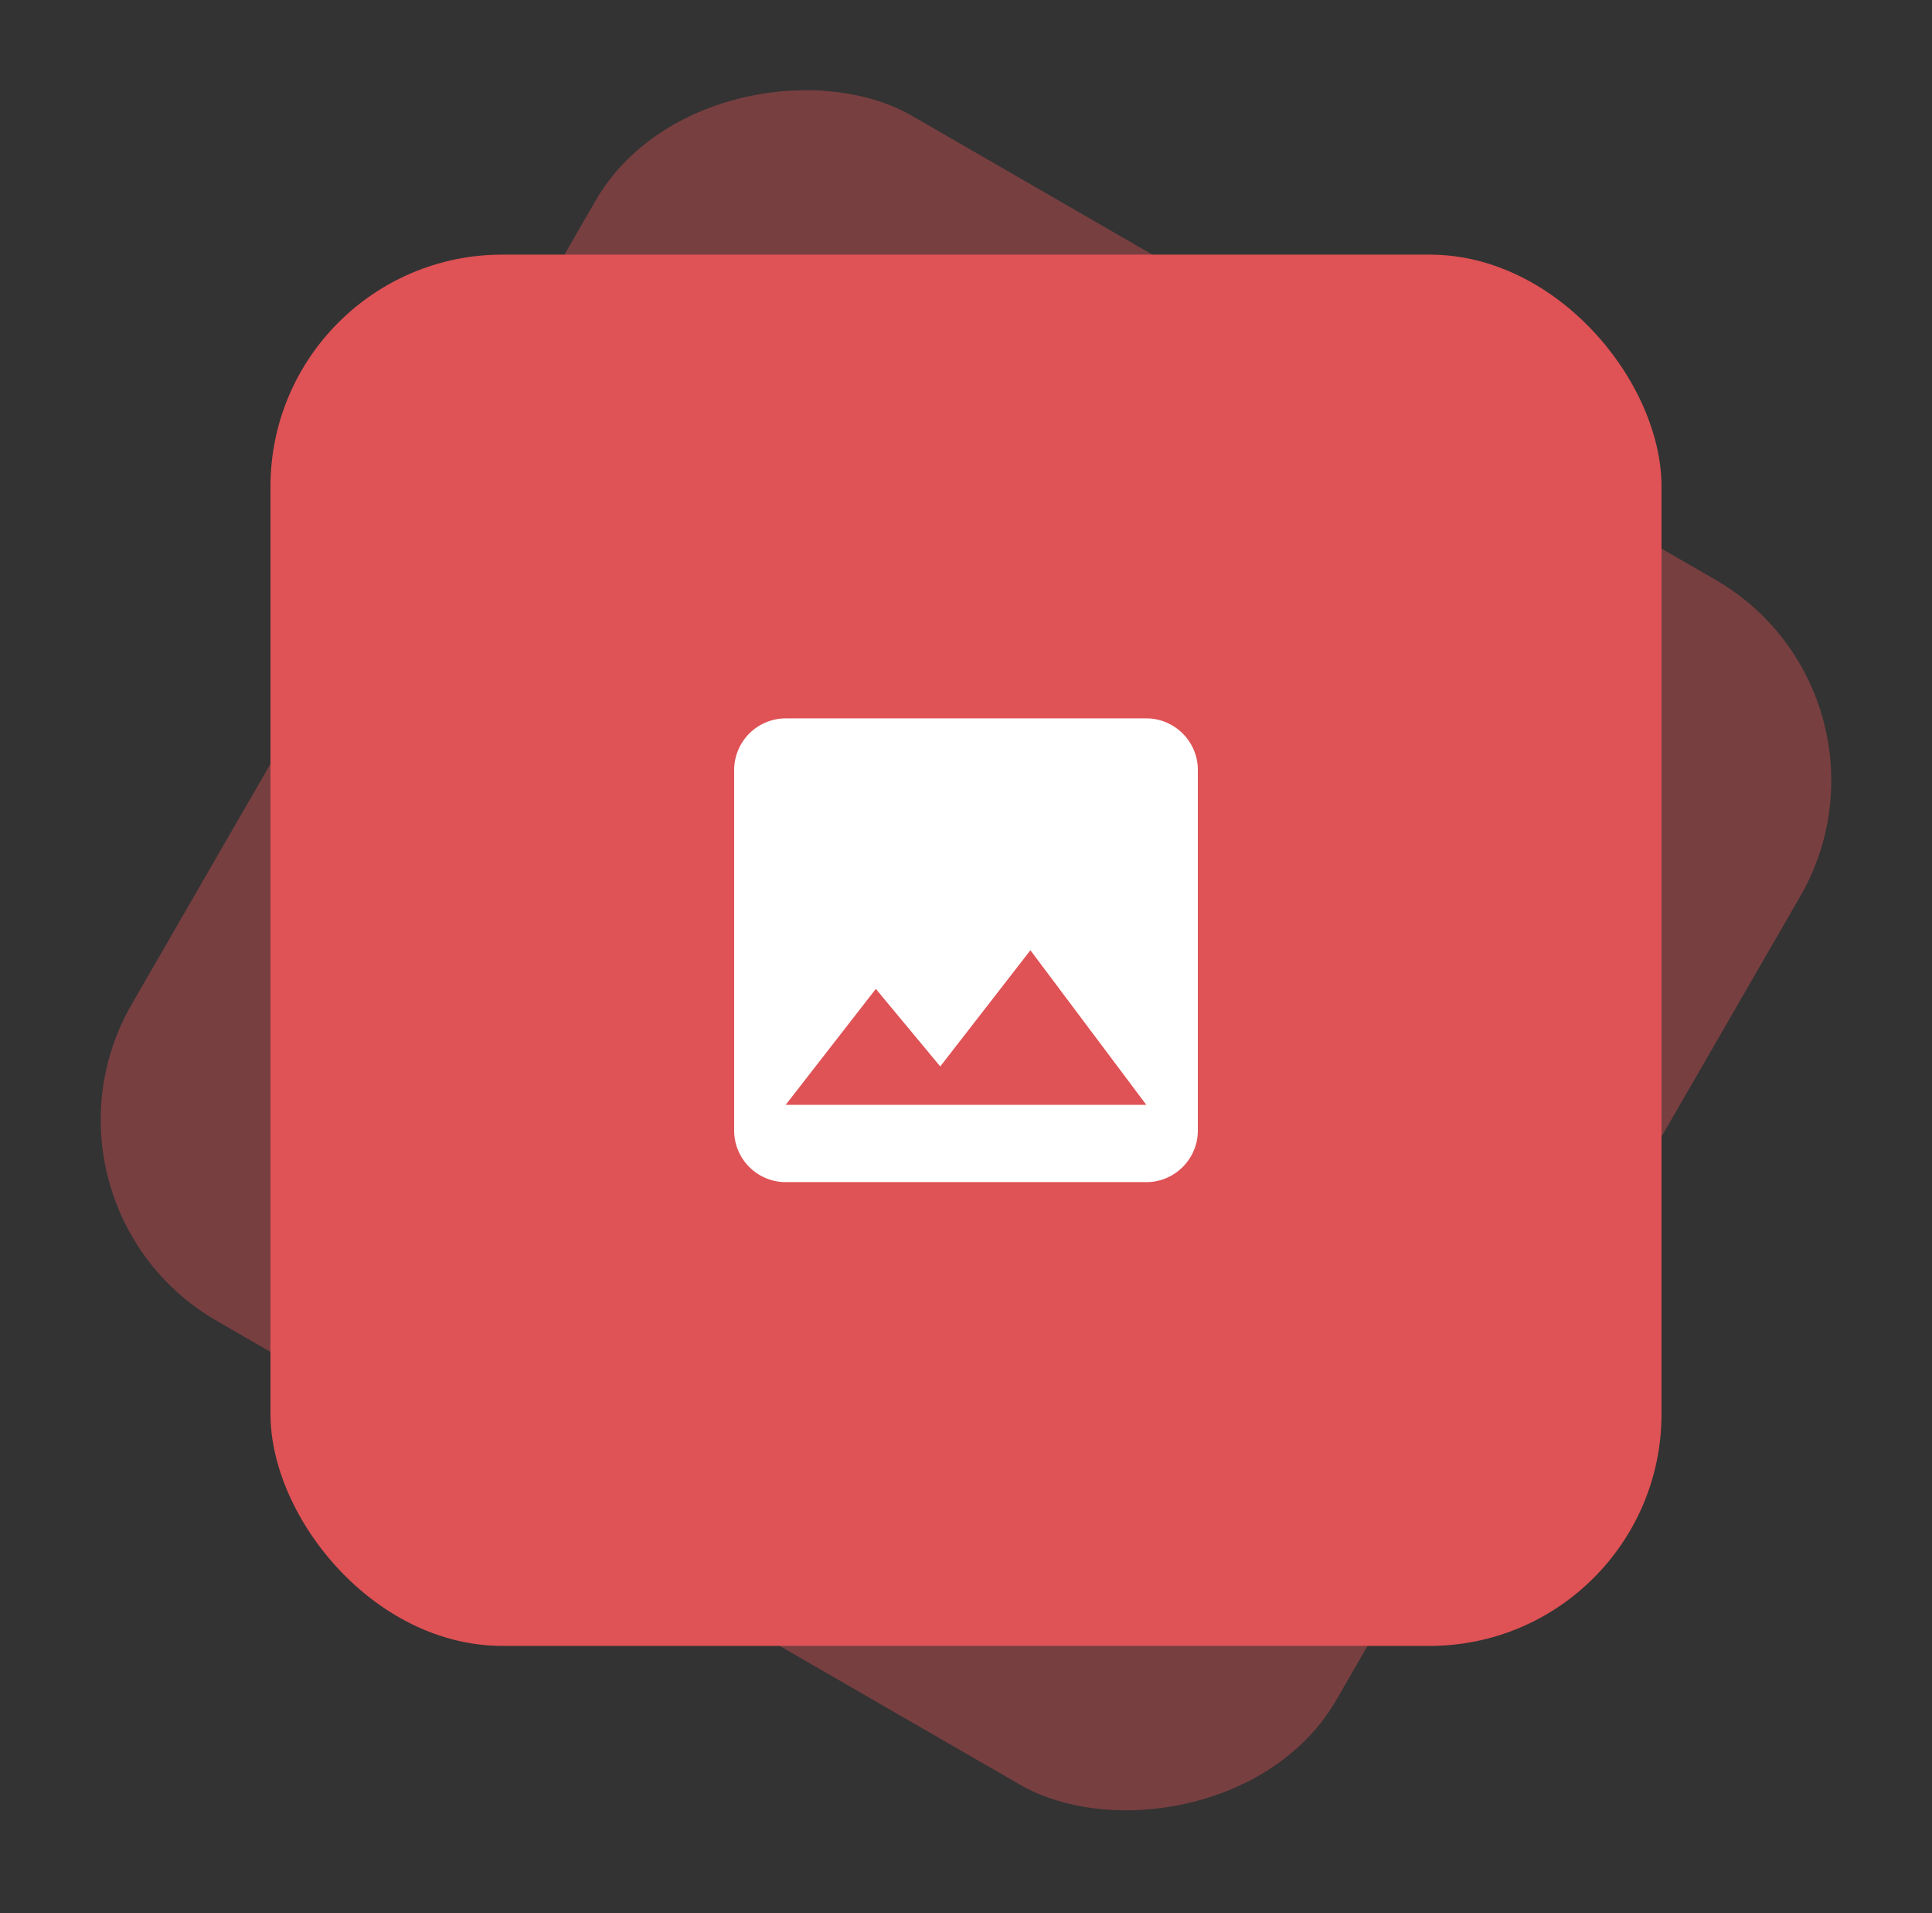
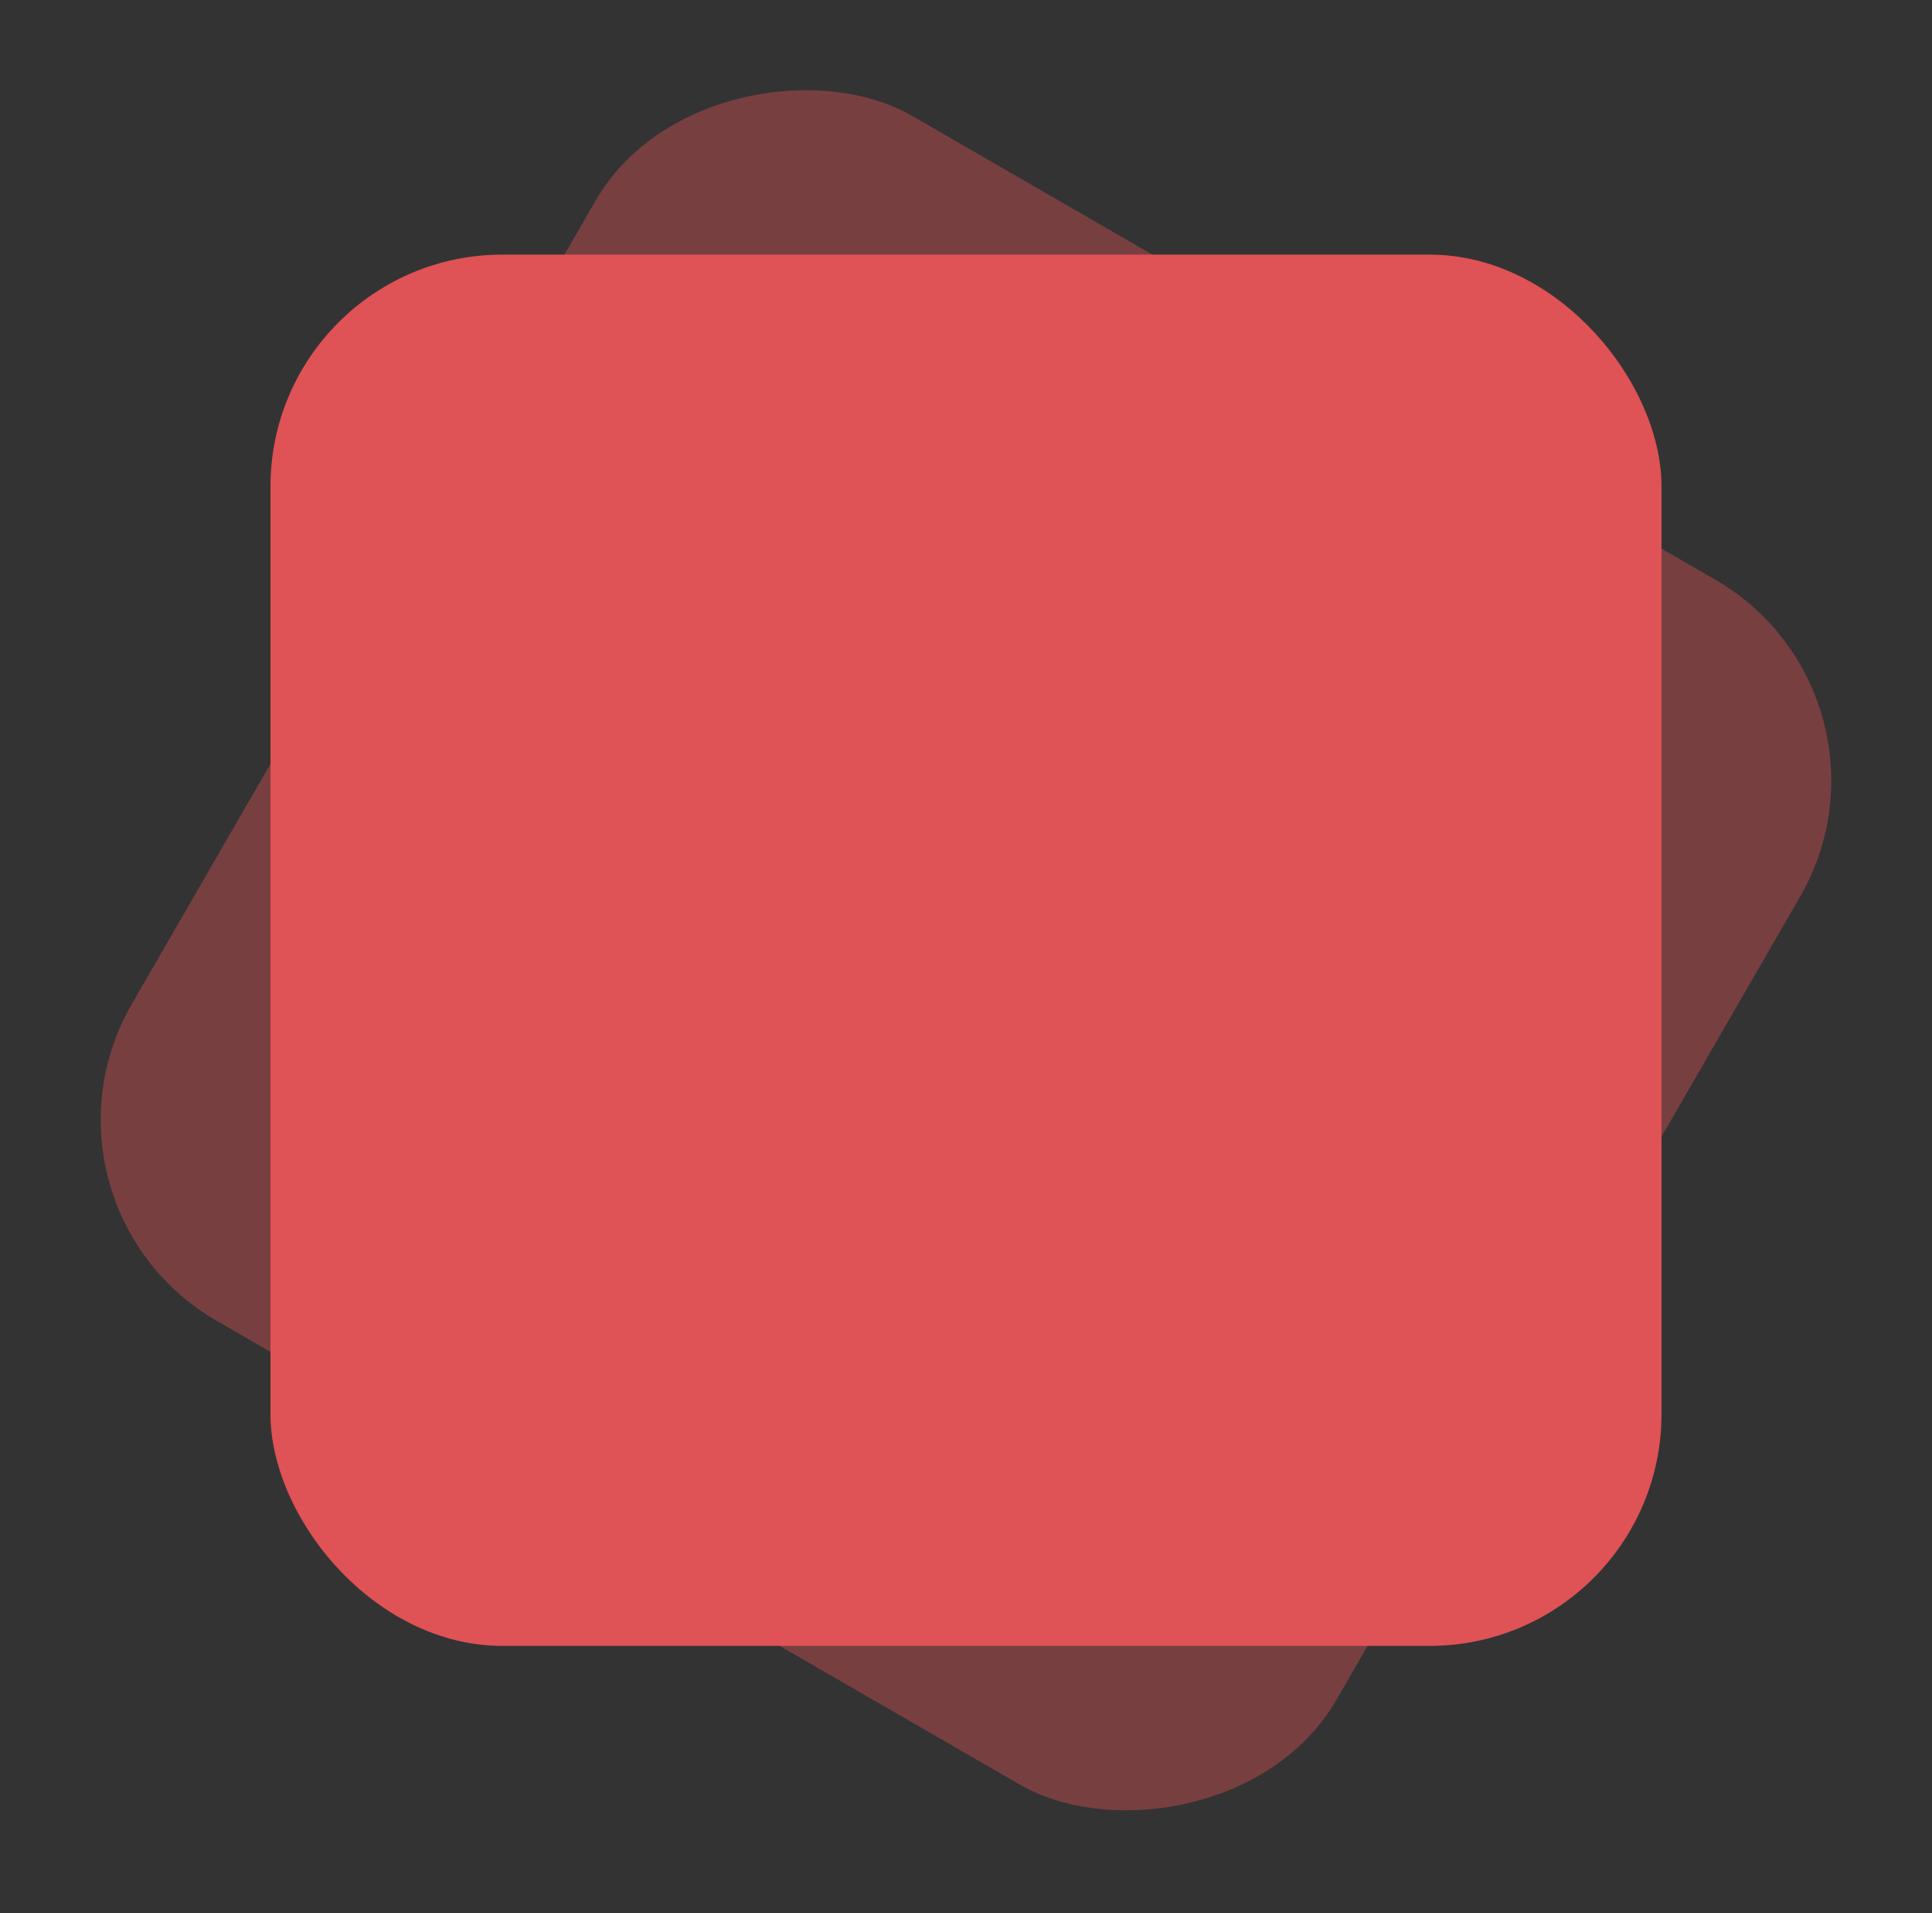
<svg xmlns="http://www.w3.org/2000/svg" width="100" height="99" fill="none">
  <rect width="100%" height="100%" fill="#333333" stroke="none" />
  <rect opacity=".4" x=".823" y="62.354" width="72" height="72" rx="12" transform="rotate(-60 .823 62.354)" fill="#DF5255" />
  <rect x="14" y="13.177" width="72" height="72" rx="12" fill="#DF5255" />
  <g clip-path="url(#a)">
-     <path d="M62 58.51V39.844c0-1.467-1.2-2.667-2.667-2.667H40.667A2.675 2.675 0 0 0 38 39.844V58.51c0 1.467 1.2 2.667 2.667 2.667h18.666c1.467 0 2.667-1.2 2.667-2.667Zm-16.667-7.333 3.334 4.013 4.666-6.013 6 8H40.667l4.666-6Z" fill="#fff" />
+     <path d="M62 58.51V39.844c0-1.467-1.2-2.667-2.667-2.667H40.667A2.675 2.675 0 0 0 38 39.844V58.51c0 1.467 1.2 2.667 2.667 2.667h18.666c1.467 0 2.667-1.2 2.667-2.667ZH40.667l4.666-6Z" fill="#fff" />
  </g>
  <defs>
    <clipPath id="a">
-       <path fill="#fff" transform="translate(34 33.177)" d="M0 0h32v32H0z" />
-     </clipPath>
+       </clipPath>
  </defs>
</svg>